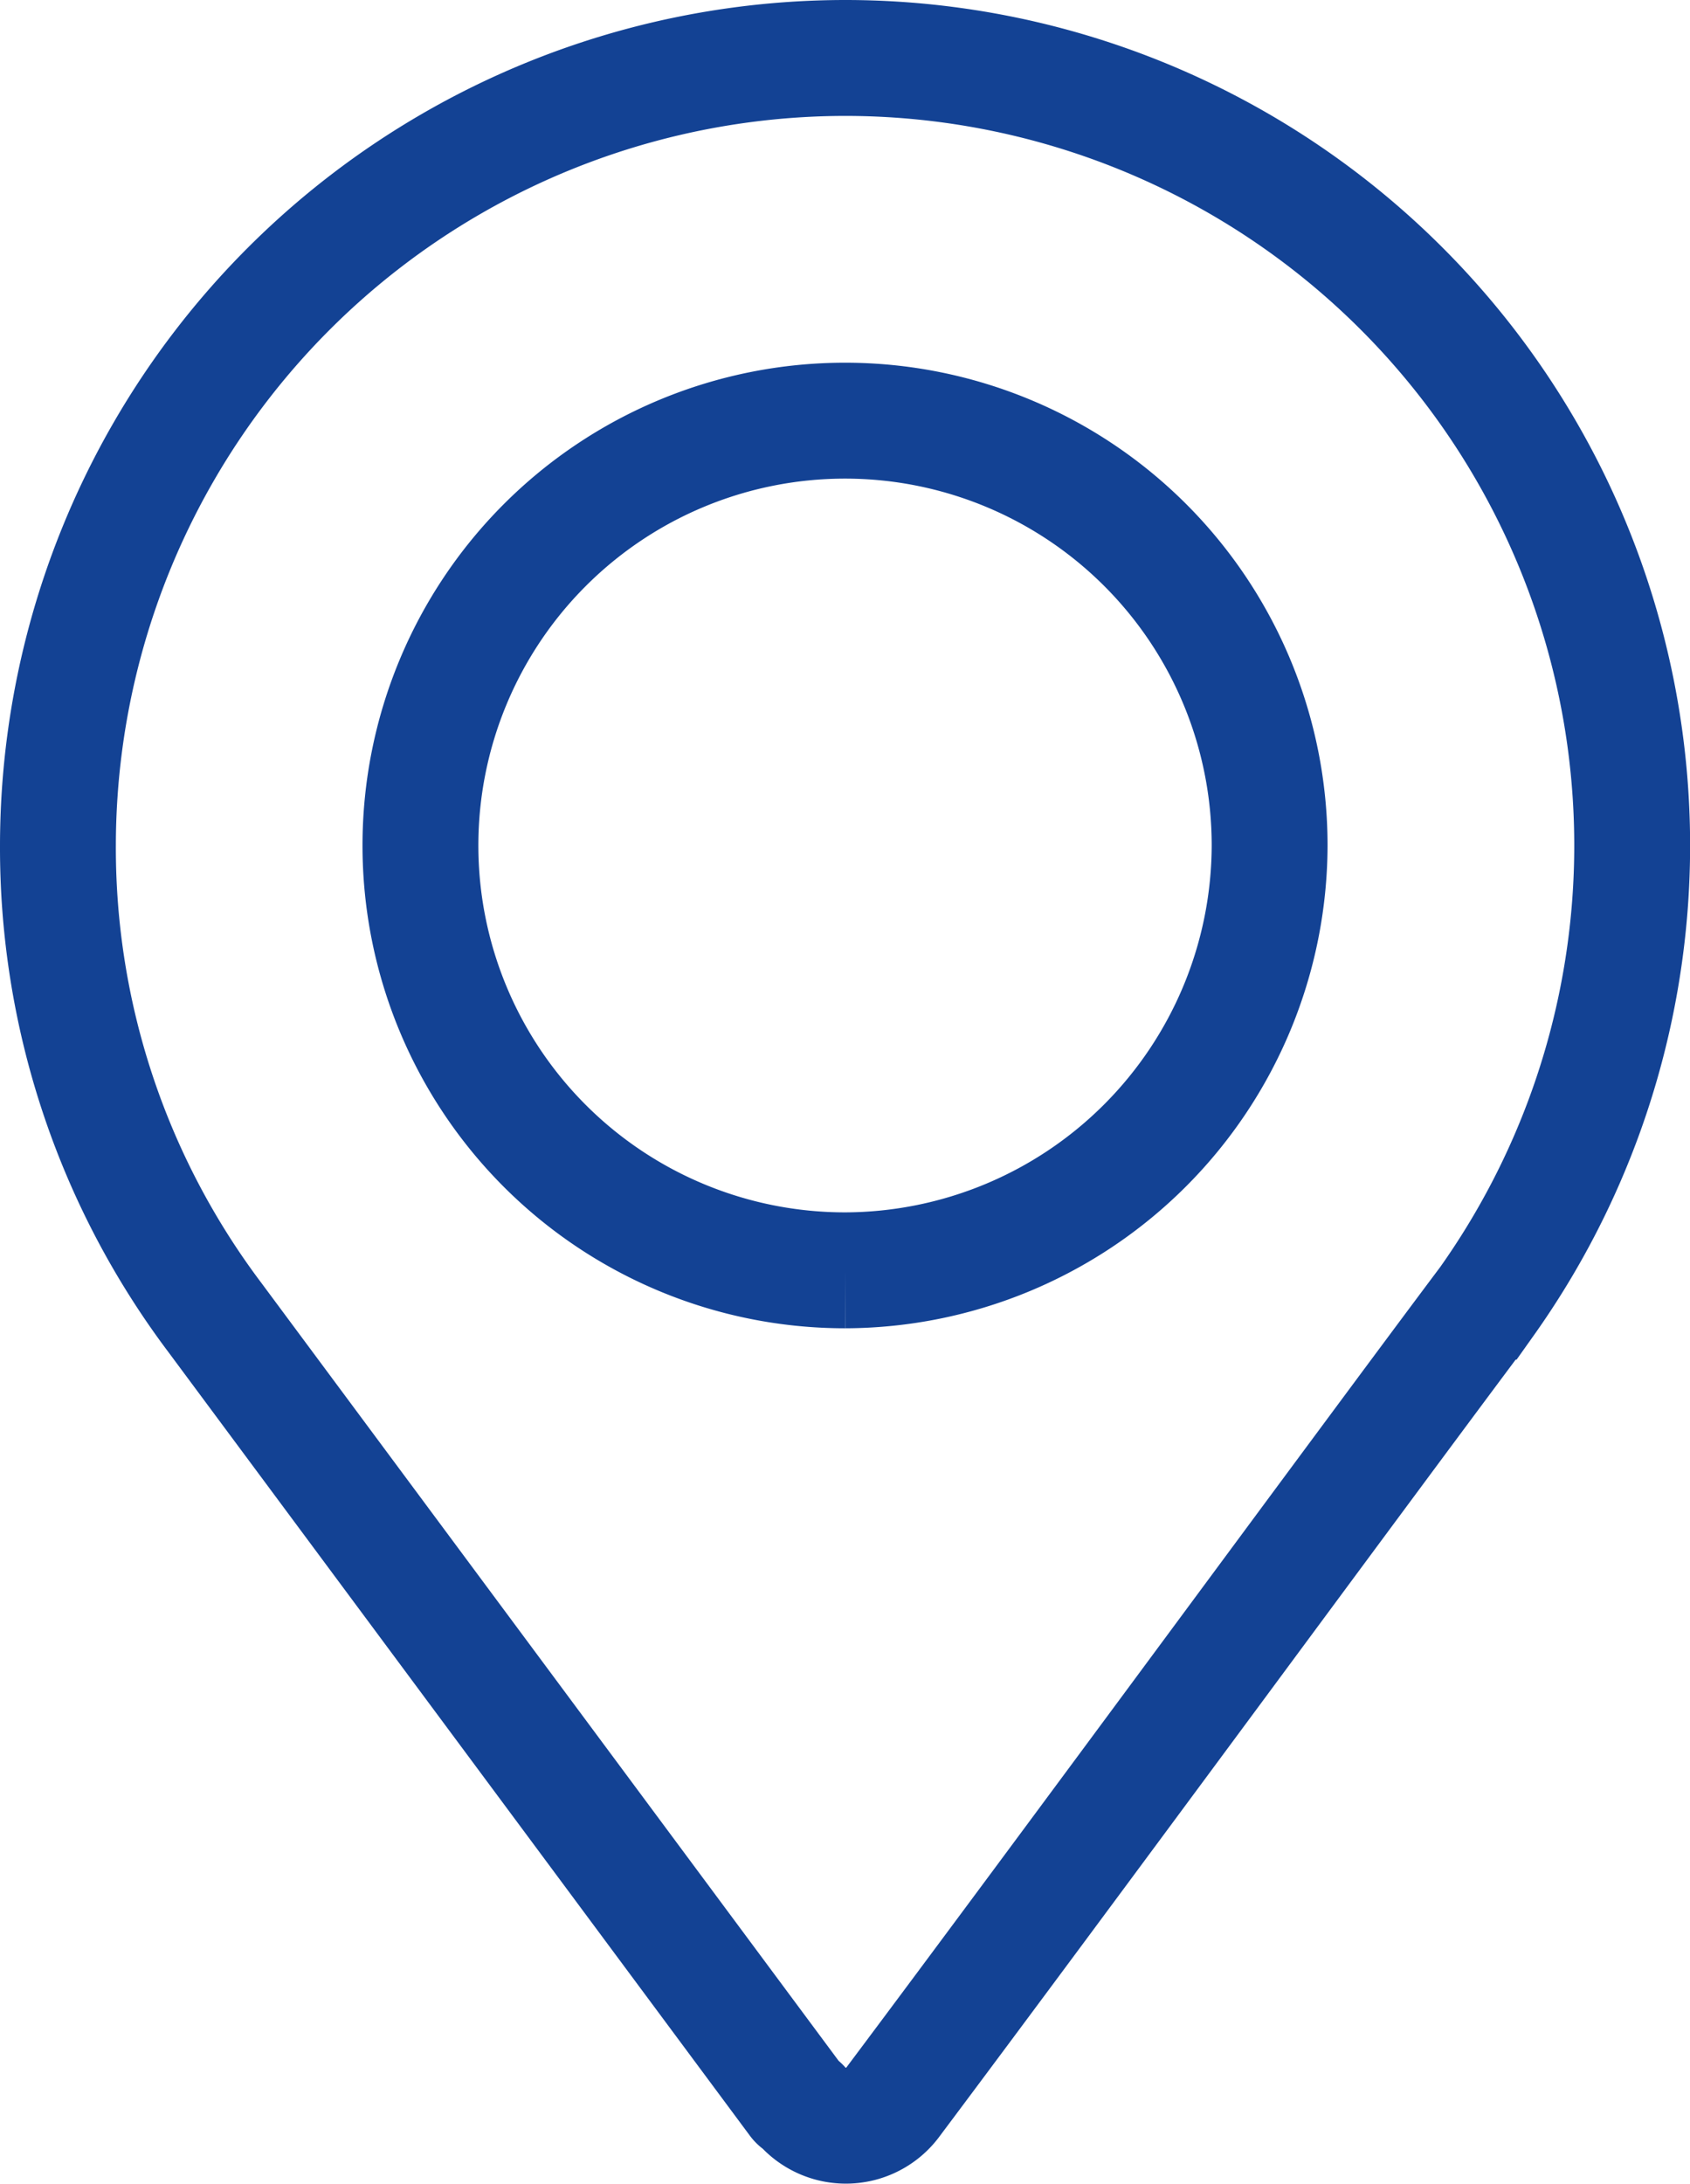
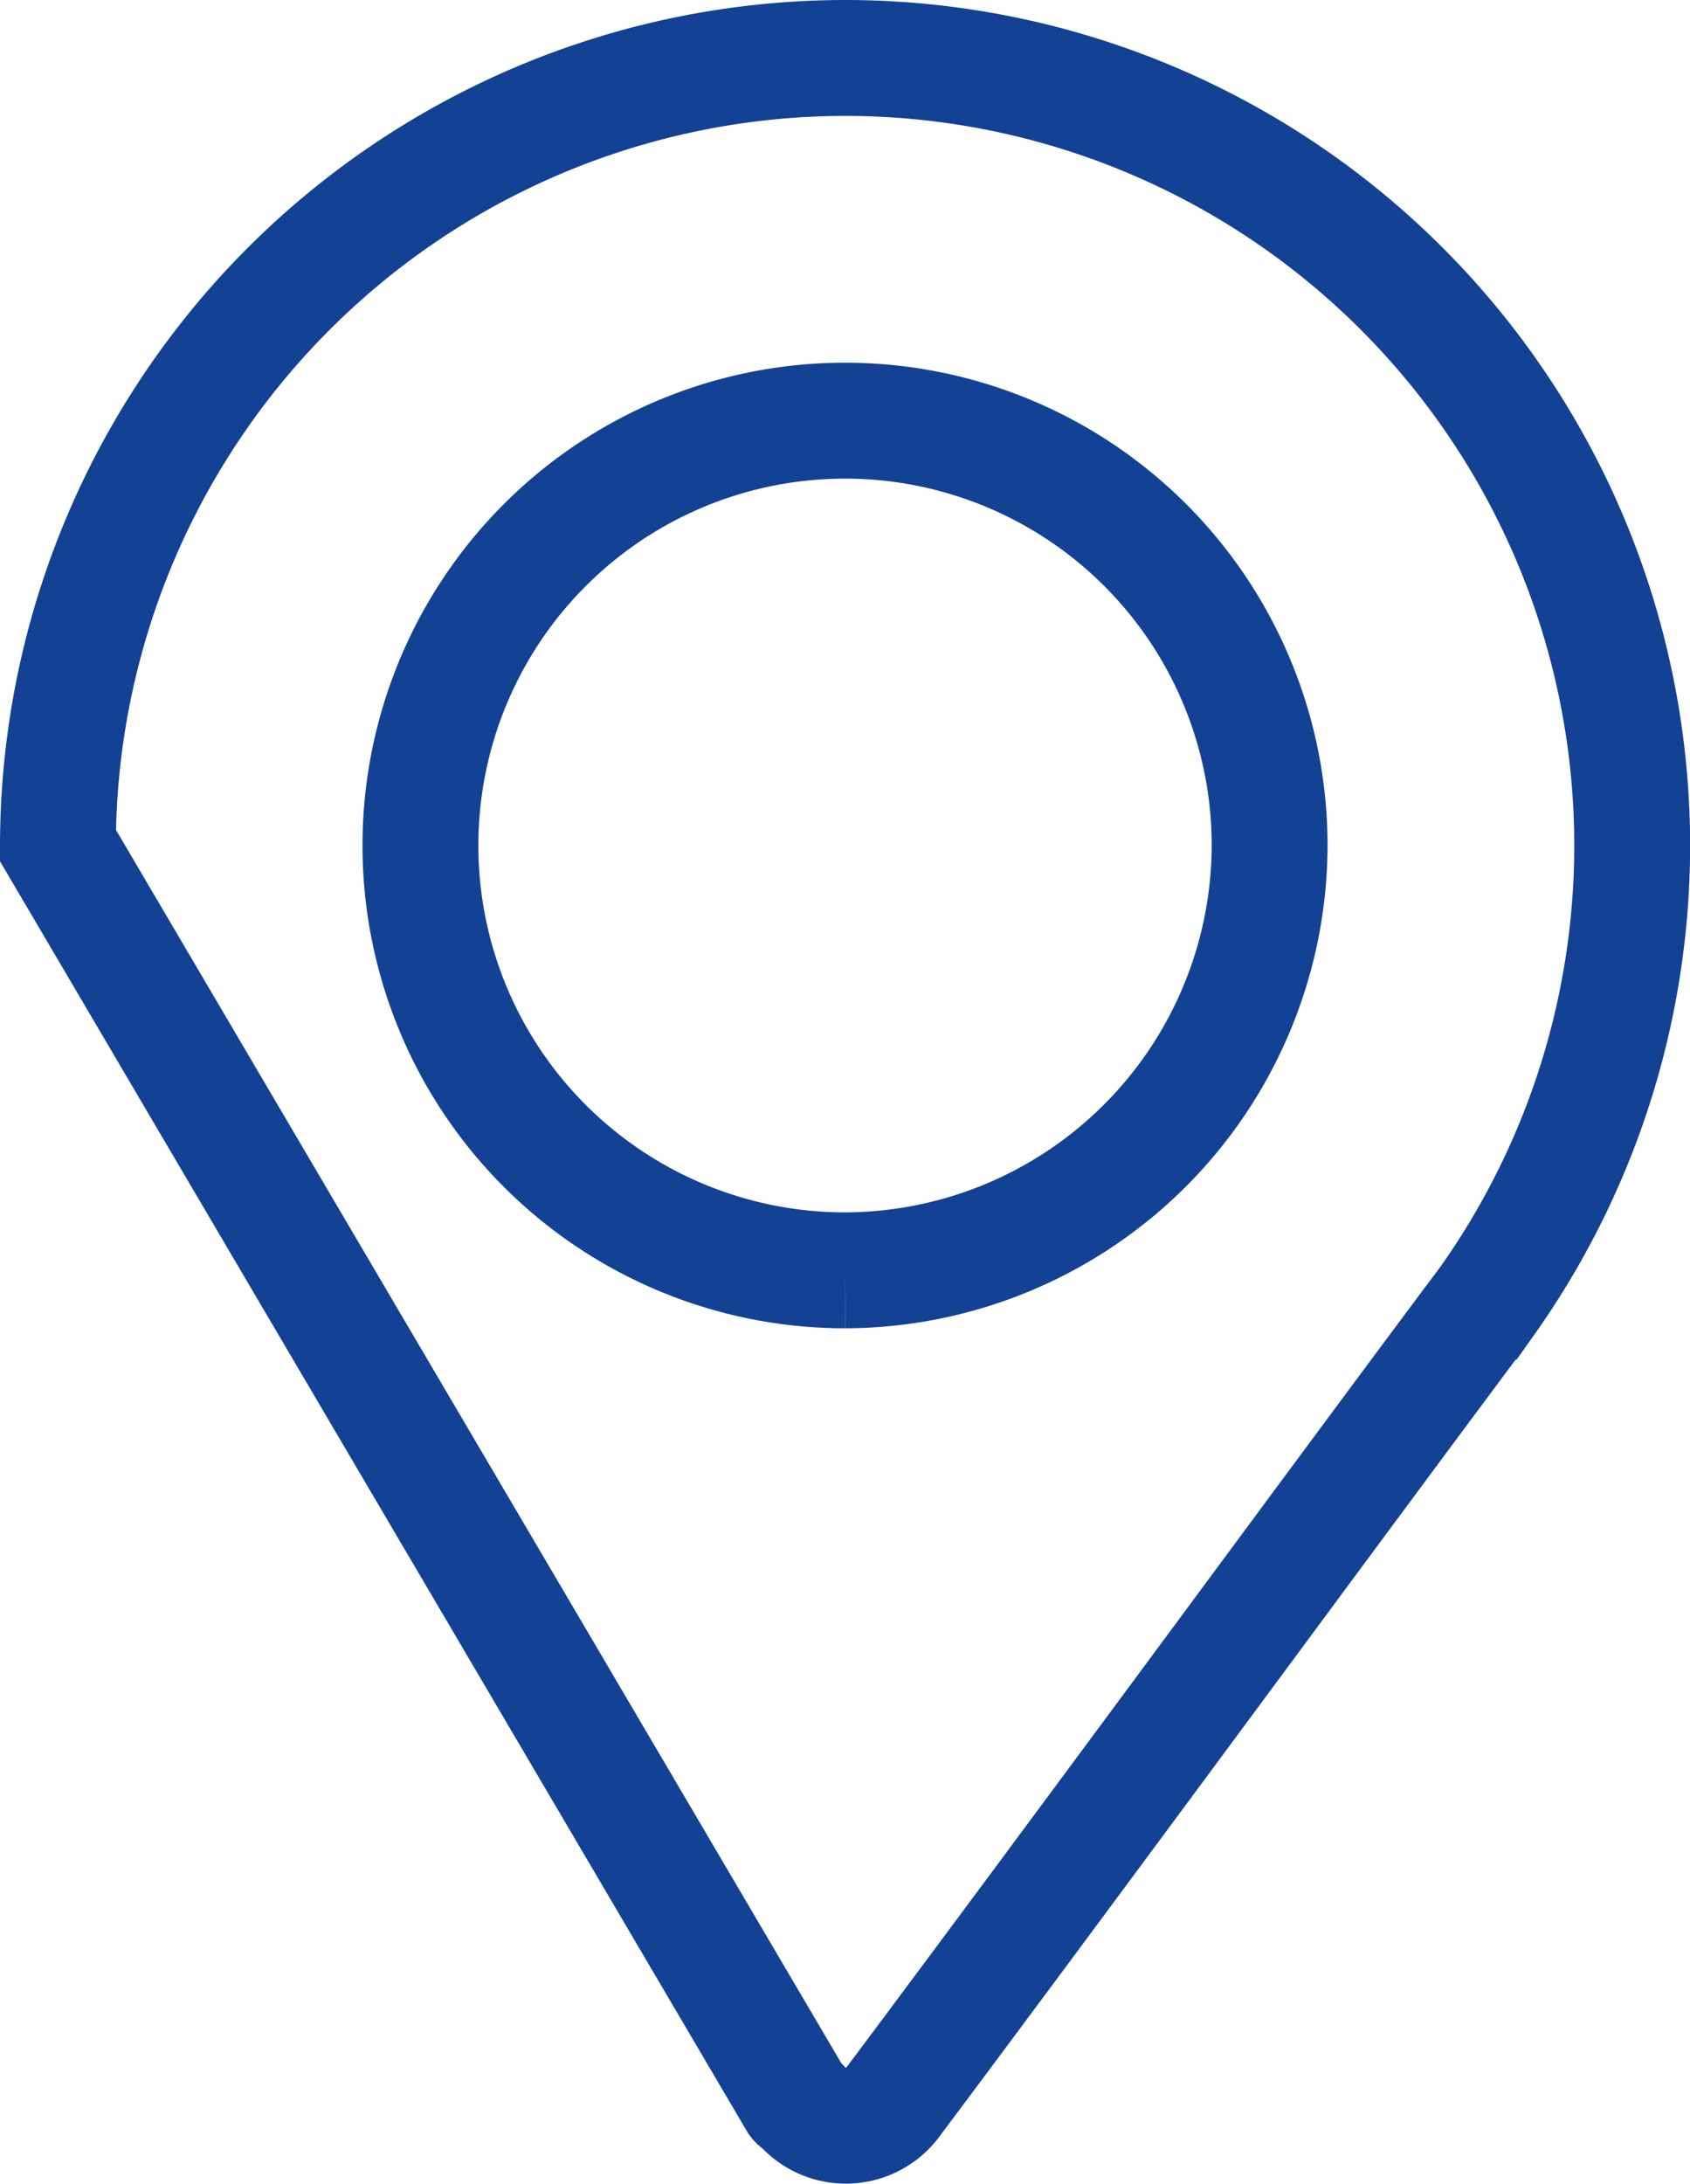
<svg xmlns="http://www.w3.org/2000/svg" width="29.175" height="37.678" viewBox="0 0 29.175 37.678">
  <g id="Groupe_283" data-name="Groupe 283" transform="translate(-60 1)">
    <g id="Groupe_271" data-name="Groupe 271" transform="translate(61)">
-       <path id="Tracé_745" data-name="Tracé 745" d="M74.588,0A13.6,13.6,0,0,0,61,13.588a13.466,13.466,0,0,0,2.711,8.146L73.75,35.255c.025.033.063.045.091.075a1.011,1.011,0,0,0,1.583-.075c2.891-3.857,8.19-11.062,10.228-13.779v0l.013-.017A13.588,13.588,0,0,0,74.588,0Zm0,20.918a7.33,7.33,0,1,1,7.33-7.33A7.349,7.349,0,0,1,74.588,20.918Z" transform="translate(-61)" fill="none" stroke="#134294" stroke-miterlimit="10" stroke-width="2" />
+       <path id="Tracé_745" data-name="Tracé 745" d="M74.588,0A13.6,13.6,0,0,0,61,13.588L73.75,35.255c.025.033.063.045.091.075a1.011,1.011,0,0,0,1.583-.075c2.891-3.857,8.19-11.062,10.228-13.779v0l.013-.017A13.588,13.588,0,0,0,74.588,0Zm0,20.918a7.33,7.33,0,1,1,7.33-7.33A7.349,7.349,0,0,1,74.588,20.918Z" transform="translate(-61)" fill="none" stroke="#134294" stroke-miterlimit="10" stroke-width="2" />
    </g>
  </g>
</svg>